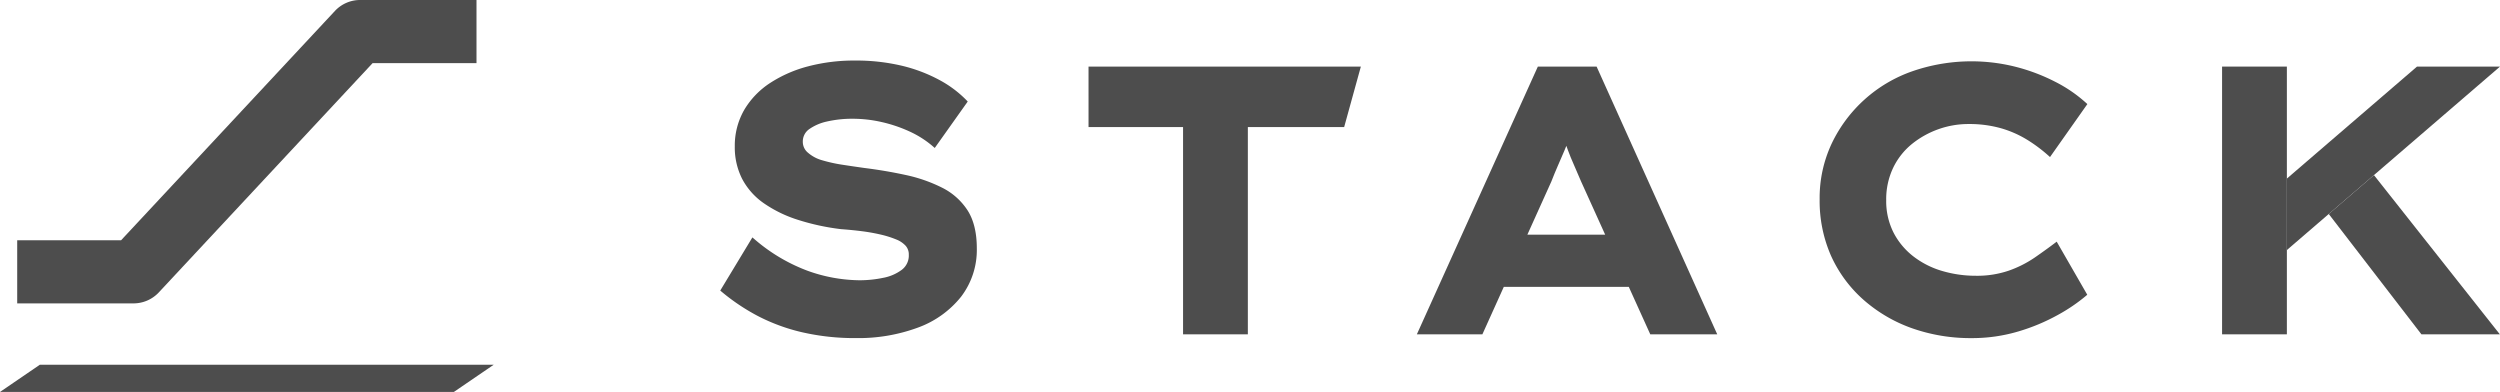
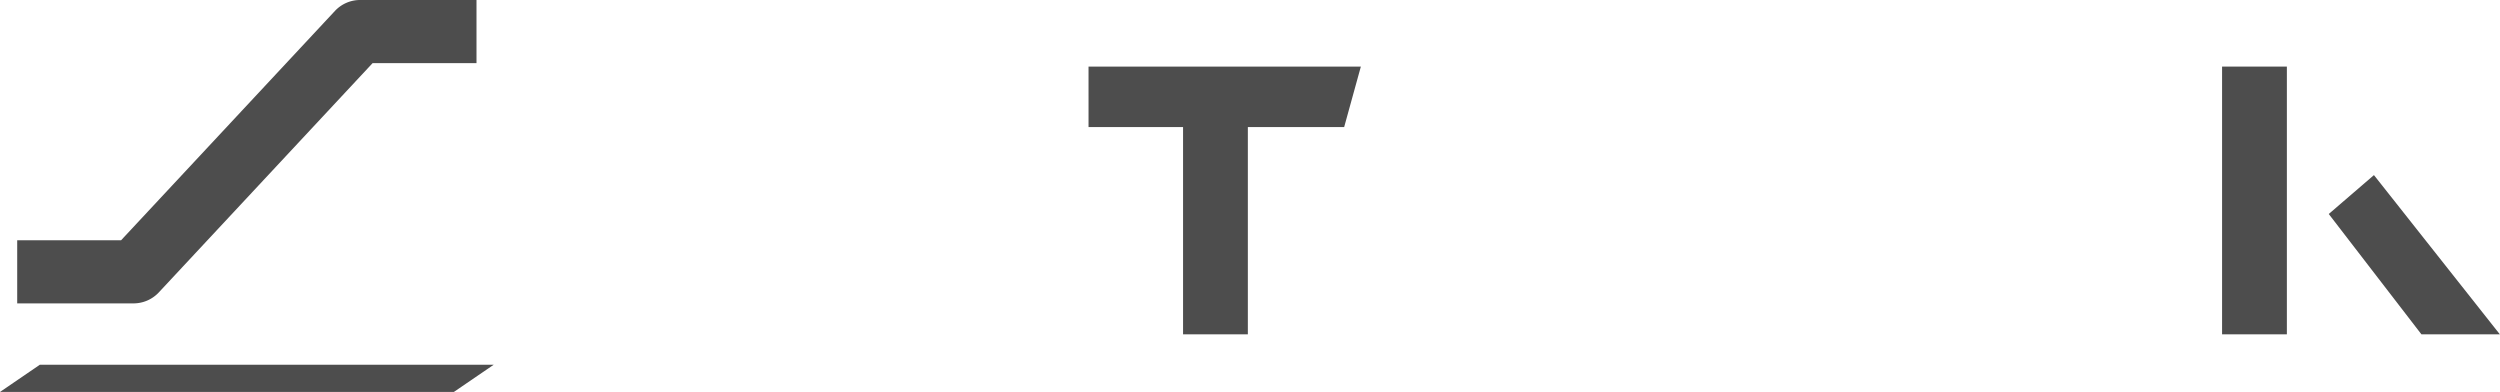
<svg xmlns="http://www.w3.org/2000/svg" width="962.091" height="150.837" viewBox="0 0 962.091 150.837">
  <g id="Group_243" data-name="Group 243" transform="translate(-76.535 -210.292)">
    <g id="Group_115" data-name="Group 115" transform="translate(76.535 210.292)">
      <path id="Path_156" data-name="Path 156" d="M251.2,270.392H76.535l15.331-10.472H266.53Z" transform="translate(-76.535 -119.555)" fill="#4d4d4d" />
      <path id="Path_157" data-name="Path 157" d="M255.629,210.292h-44.79a13.248,13.248,0,0,0-9.693,4.214l-82.286,88.24H78.876v24.3h44.762a13.331,13.331,0,0,0,9.744-4.237l82.263-88.22h39.985Z" transform="translate(-72.256 -210.292)" fill="#4d4d4d" />
    </g>
    <g id="Group_116" data-name="Group 116" transform="translate(353.714 233.595)">
-       <path id="Path_158" data-name="Path 158" d="M259.836,267.419a58.094,58.094,0,0,0-13.958-4.851c-5.108-1.114-10.44-2.019-15.833-2.692q-4.128-.577-8.395-1.233a58.29,58.29,0,0,1-7.82-1.717,13.989,13.989,0,0,1-5.561-2.95,5.388,5.388,0,0,1-1.96-4.087,5.784,5.784,0,0,1,2.384-4.907,18.778,18.778,0,0,1,6.89-2.987,43.145,43.145,0,0,1,10.086-1.066,49.833,49.833,0,0,1,11.062,1.287,54.468,54.468,0,0,1,10.734,3.646,37.921,37.921,0,0,1,8.986,5.759l.631.549L269.772,234.3l-.43-.45a42.836,42.836,0,0,0-10.307-7.755,59.723,59.723,0,0,0-14.374-5.513,76.164,76.164,0,0,0-18.441-2.053,69.372,69.372,0,0,0-17.762,2.2,49.874,49.874,0,0,0-14.691,6.409,31.487,31.487,0,0,0-10.018,10.4,27.539,27.539,0,0,0-3.618,14.088,26.684,26.684,0,0,0,2.842,12.459,26.4,26.4,0,0,0,8.293,9.331,48.664,48.664,0,0,0,12.945,6.339,88.963,88.963,0,0,0,16.857,3.663c2.746.2,5.445.461,8.016.795a72.16,72.16,0,0,1,7.224,1.29,38.327,38.327,0,0,1,5.88,1.85,9.784,9.784,0,0,1,3.714,2.477,5.02,5.02,0,0,1,1.194,3.423,6.883,6.883,0,0,1-2.673,5.787,17.245,17.245,0,0,1-7.263,3.12,44.535,44.535,0,0,1-8.873.925,60.542,60.542,0,0,1-20.143-3.654,67.055,67.055,0,0,1-20.568-12.267l-.676-.568-12.366,20.455.495.416a79.017,79.017,0,0,0,13.839,9.3,72.416,72.416,0,0,0,17.058,6.3,89.844,89.844,0,0,0,20.845,2.268A66.1,66.1,0,0,0,250.6,321.3a37.719,37.719,0,0,0,16.583-11.842,29.627,29.627,0,0,0,6.086-18.667c0-6.01-1.2-10.932-3.566-14.62A24.918,24.918,0,0,0,259.836,267.419Z" transform="translate(-174.535 -218.531)" fill="#4d4d4d" />
      <path id="Path_159" data-name="Path 159" d="M224.645,242.619H261.02v79.77h24.934v-79.77h37.065l6.424-23.267h-104.8Z" transform="translate(-82.915 -217.031)" fill="#4d4d4d" />
-       <path id="Path_160" data-name="Path 160" d="M315.88,219.352,269.317,322.389h25.217l8.248-18.277h48.091l8.273,18.277h25.769L338.49,219.352Zm-4.036,64.688,9.224-20.438c.829-2.13,1.66-4.144,2.469-5.988q1.243-2.834,2.48-5.736.433-1.005.834-2.034c.193.546.39,1.089.588,1.632.7,1.912,1.493,3.858,2.362,5.781s1.765,4.005,2.69,6.237l9.3,20.545Z" transform="translate(-1.239 -217.03)" fill="#4d4d4d" />
-       <path id="Path_161" data-name="Path 161" d="M359.658,250.436a34.77,34.77,0,0,1,10.182-5.679,34.379,34.379,0,0,1,11.529-1.985,44.766,44.766,0,0,1,12.6,1.638,40.849,40.849,0,0,1,10.01,4.412,58.684,58.684,0,0,1,8.162,6.084l.634.569L427.145,235.1l-.484-.45a54.071,54.071,0,0,0-11.805-8.095,72.342,72.342,0,0,0-15.248-5.79,69.534,69.534,0,0,0-39.784,1.689,54.074,54.074,0,0,0-31.084,27.871,49.216,49.216,0,0,0-4.619,21.428,52.4,52.4,0,0,0,4.406,21.778,50.1,50.1,0,0,0,12.448,16.86,56.924,56.924,0,0,0,18.642,10.949,67.64,67.64,0,0,0,22.992,3.818,62.243,62.243,0,0,0,17.991-2.571,75.359,75.359,0,0,0,15.24-6.375,66.16,66.16,0,0,0,10.8-7.34l.469-.407-11.76-20.426-.684.517c-2.282,1.728-4.916,3.626-7.826,5.637a42.975,42.975,0,0,1-9.885,4.986,37.6,37.6,0,0,1-12.7,1.985,45.531,45.531,0,0,1-13.011-1.855,33.5,33.5,0,0,1-11.053-5.6,27.589,27.589,0,0,1-7.645-9.178,26.868,26.868,0,0,1-2.808-12.487,28.154,28.154,0,0,1,2.679-12.434A26.575,26.575,0,0,1,359.658,250.436Z" transform="translate(98.965 -218.343)" fill="#4d4d4d" />
      <path id="Path_162" data-name="Path 162" d="M393.393,249.084l35.662,46.31h30.177l-48.45-61.278Z" transform="translate(225.619 -190.035)" fill="#4d4d4d" />
      <rect id="Rectangle_83" data-name="Rectangle 83" width="24.934" height="103.038" transform="translate(577.956 2.321)" fill="#4d4d4d" />
-       <path id="Path_163" data-name="Path 163" d="M387.693,262.455l50.084-43.1h31.939l-82.023,70.606Z" transform="translate(215.197 -217.031)" fill="#4d4d4d" />
    </g>
  </g>
</svg>